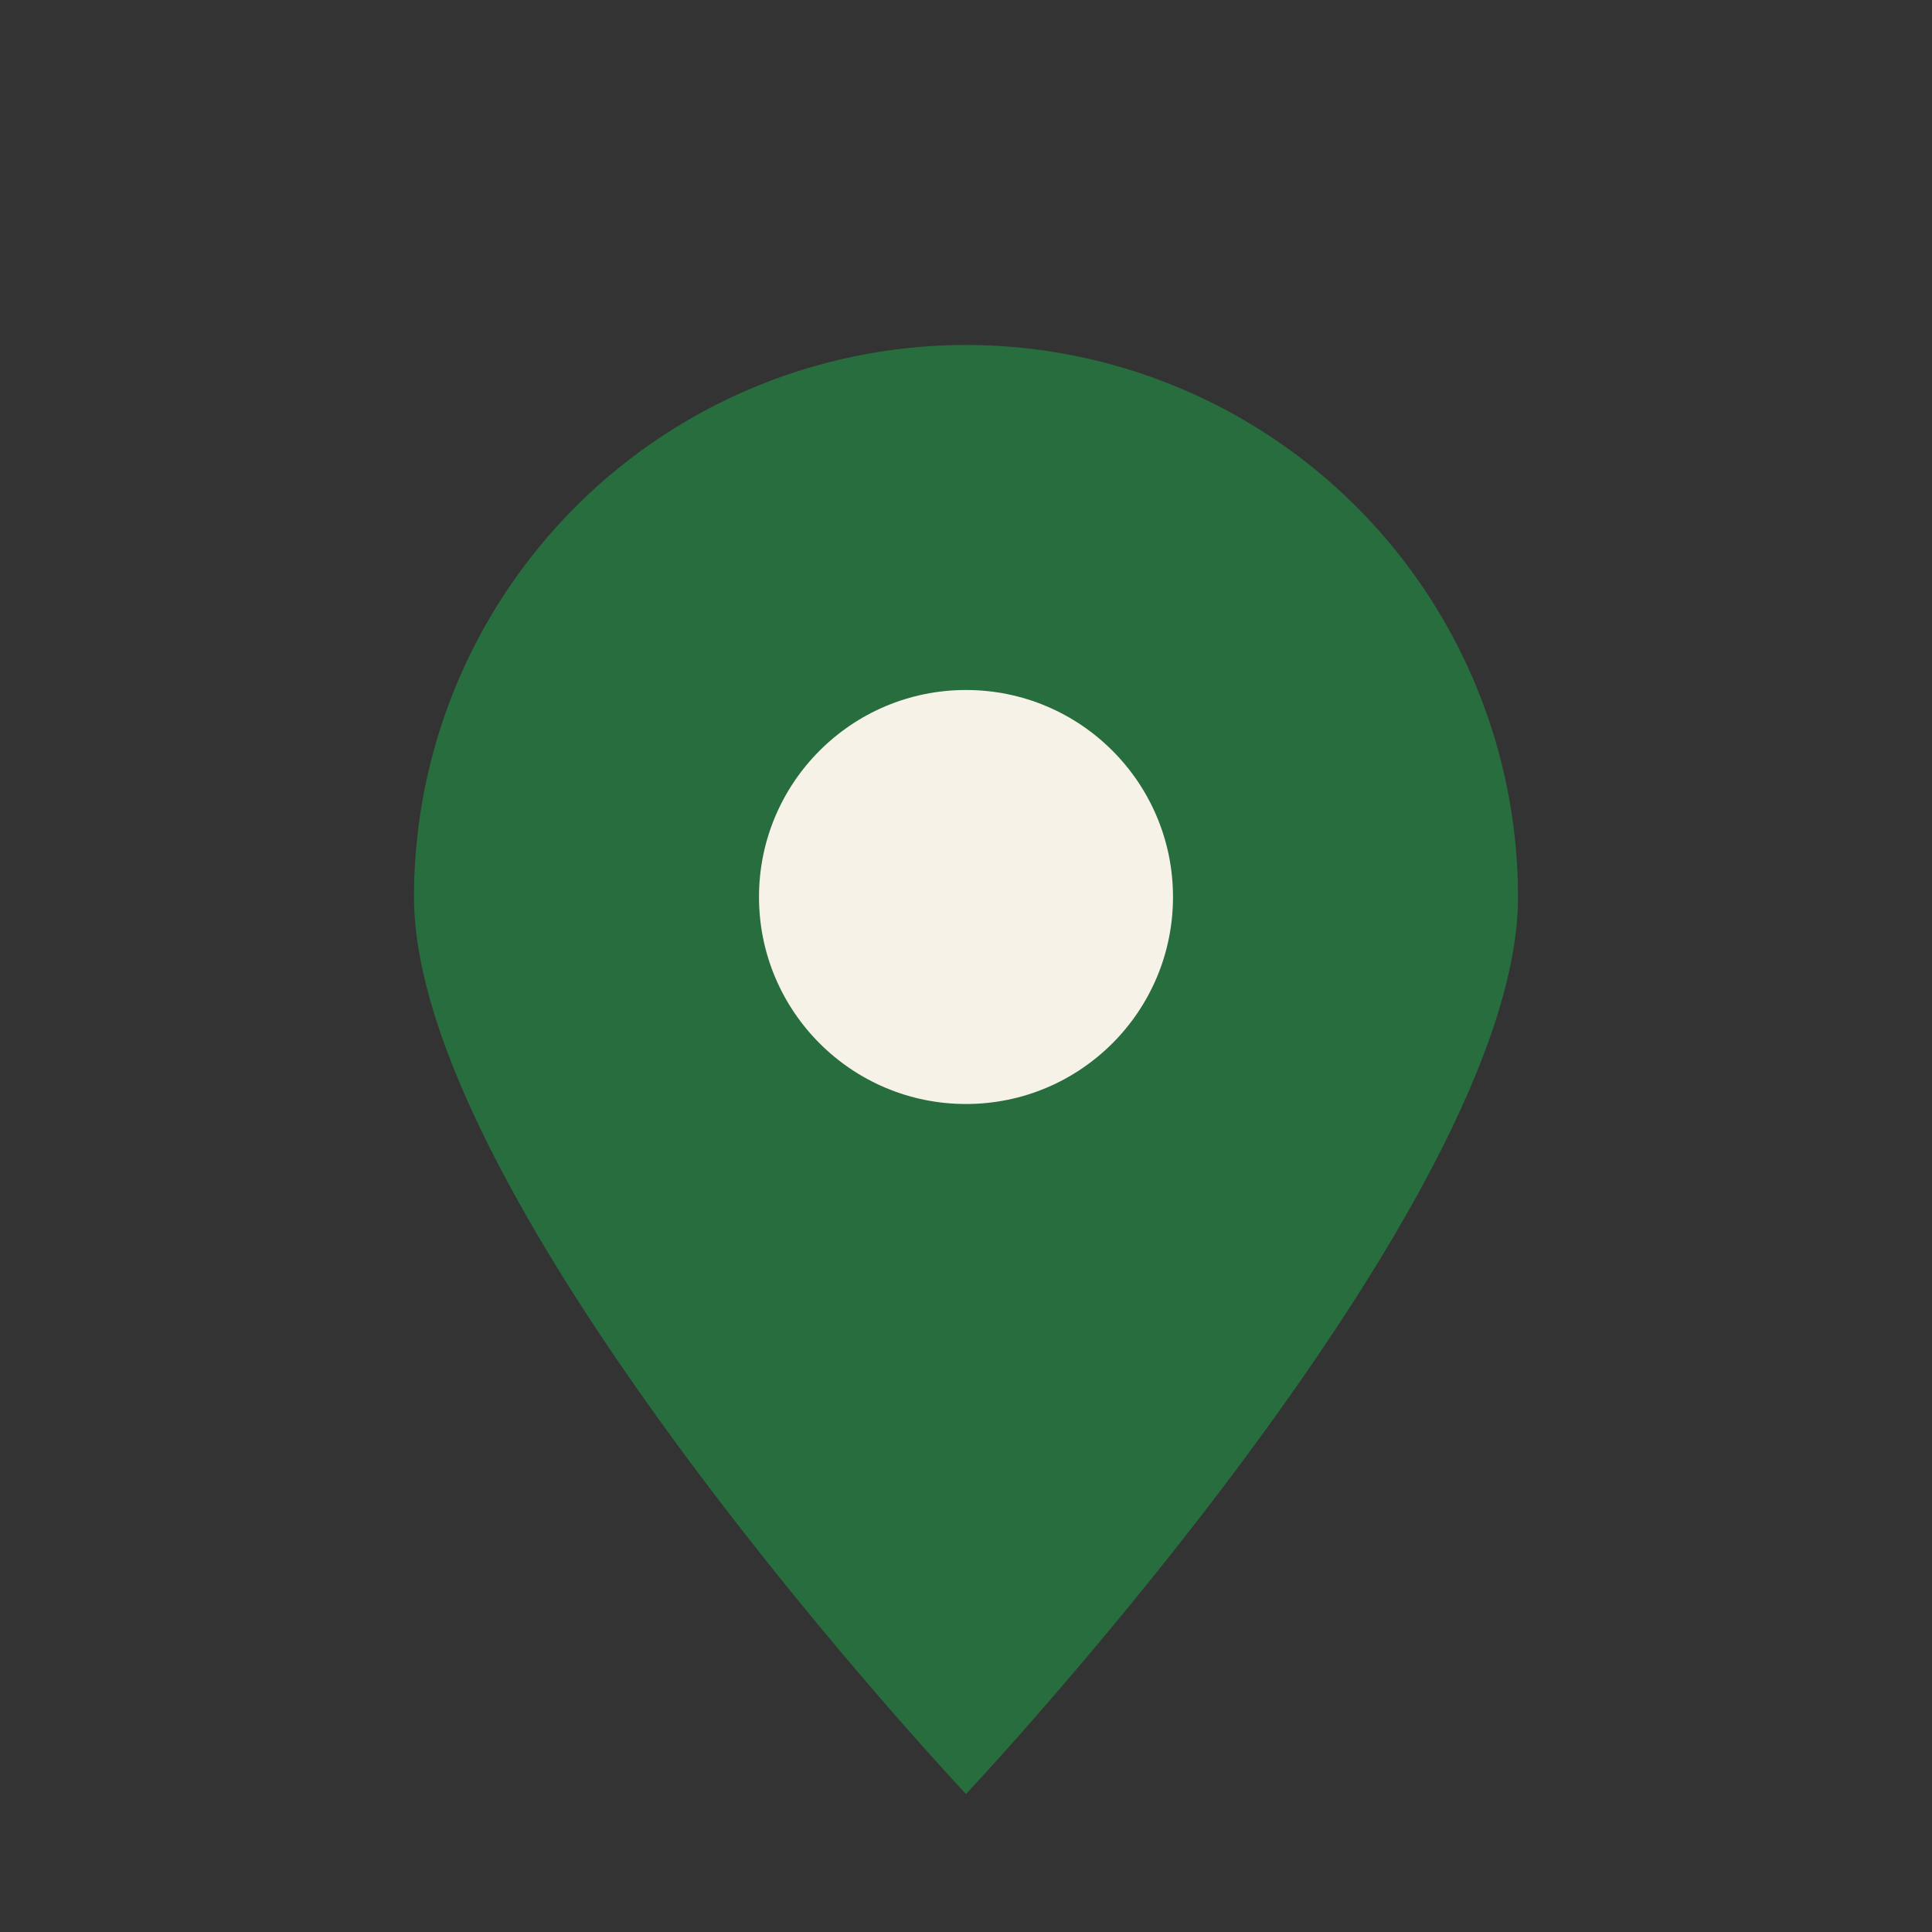
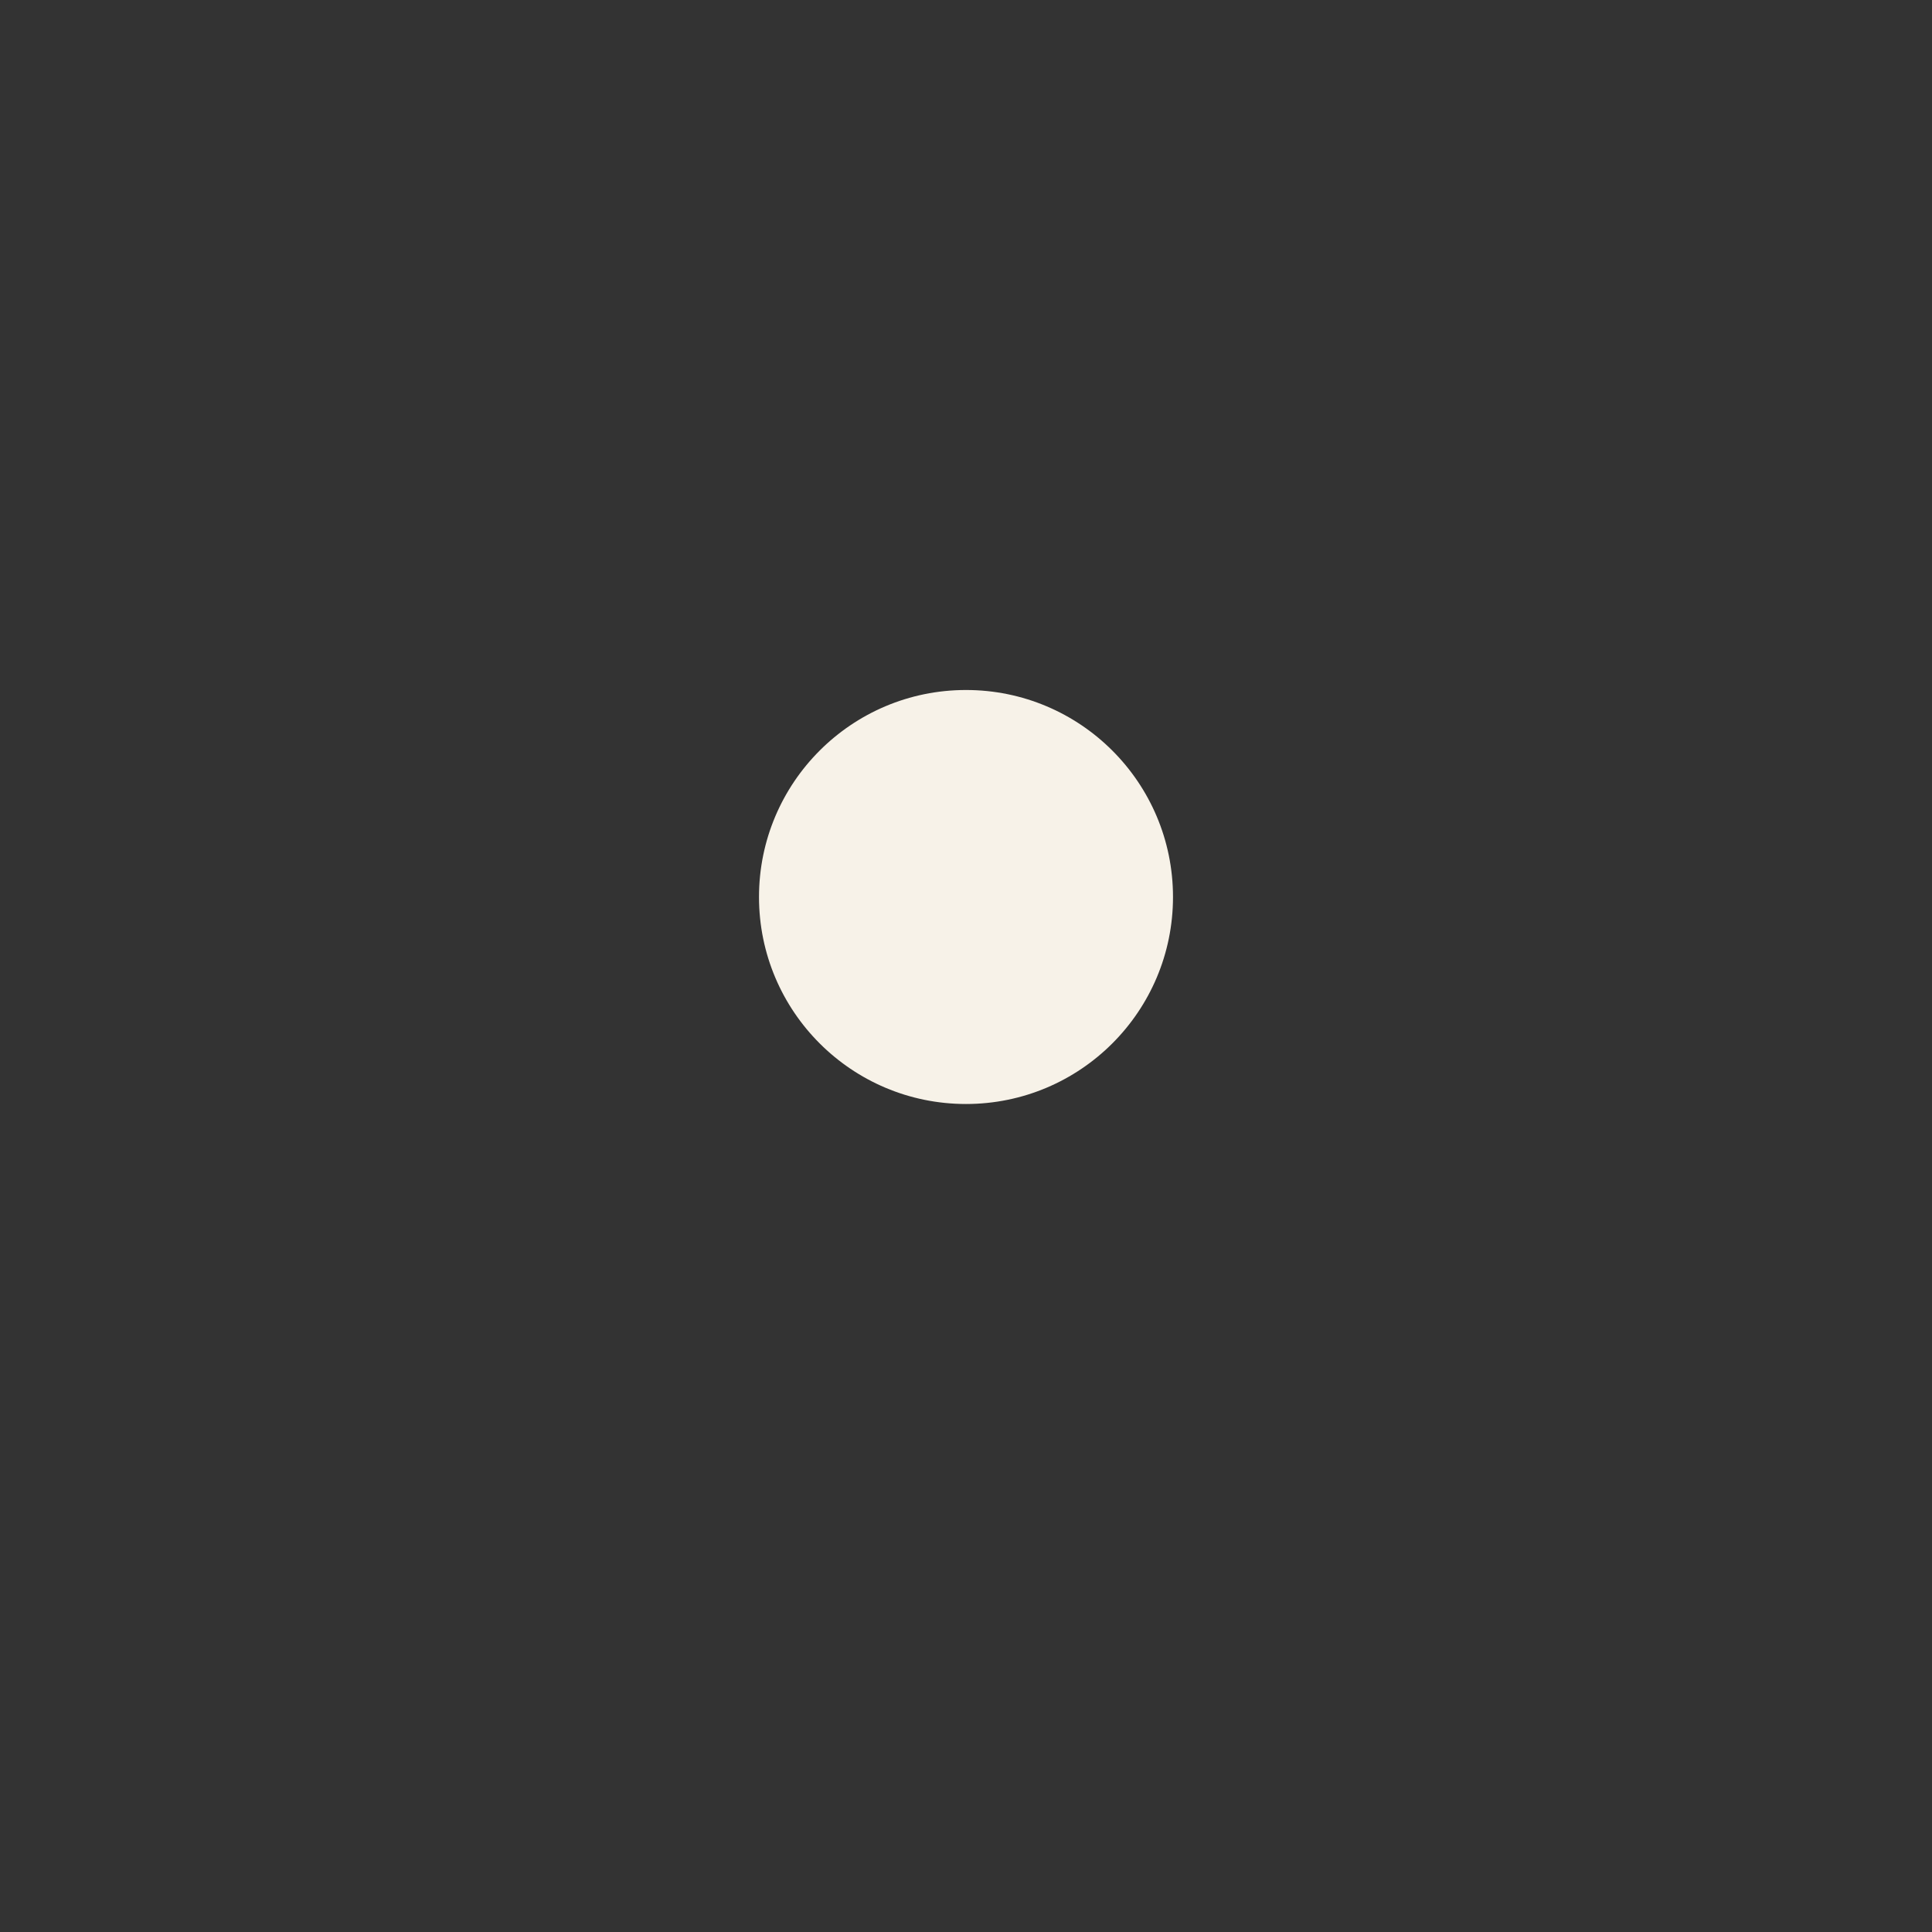
<svg xmlns="http://www.w3.org/2000/svg" width="28" height="28" viewBox="0 0 28 28">
  <rect x="0" y="0" width="28" height="28" fill="#333333" stroke="none" />
-   <path d="M14 26s8-8.5 8-13A8 8 0 0 0 6 13c0 4.5 8 13 8 13z" fill="#286D3E" />
  <circle cx="14" cy="13" r="3" fill="#F7F2E8" />
</svg>